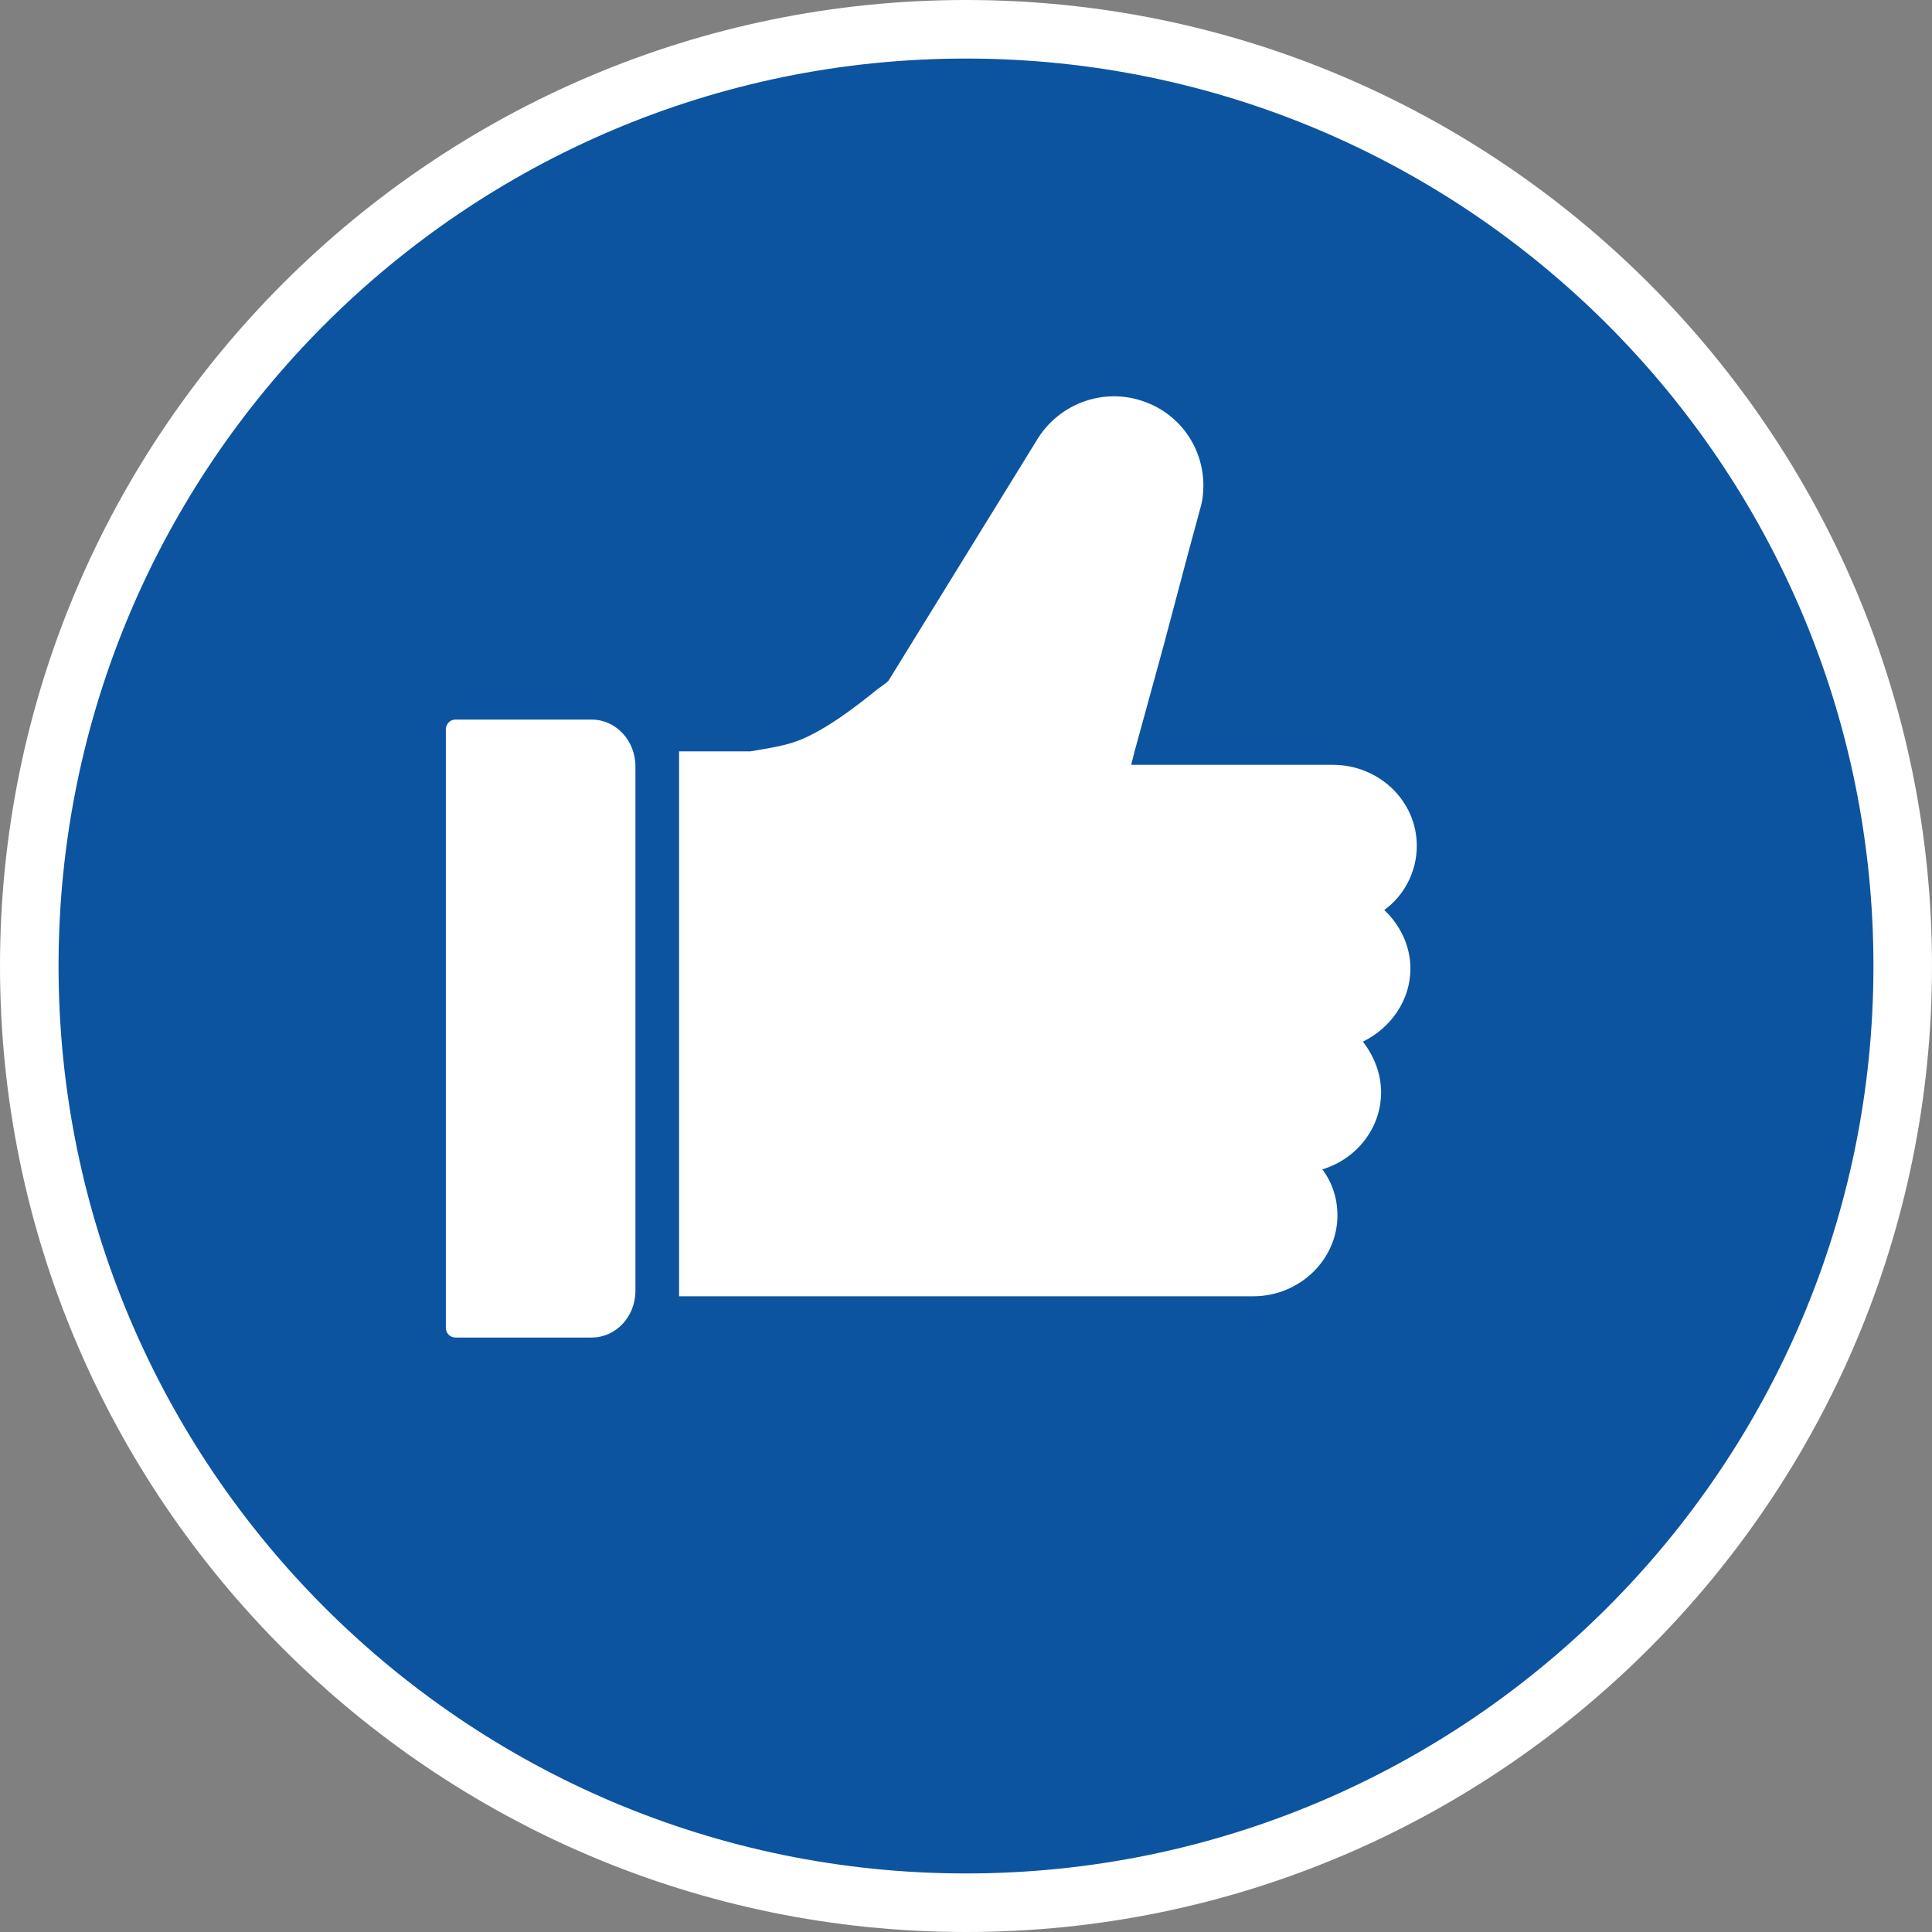
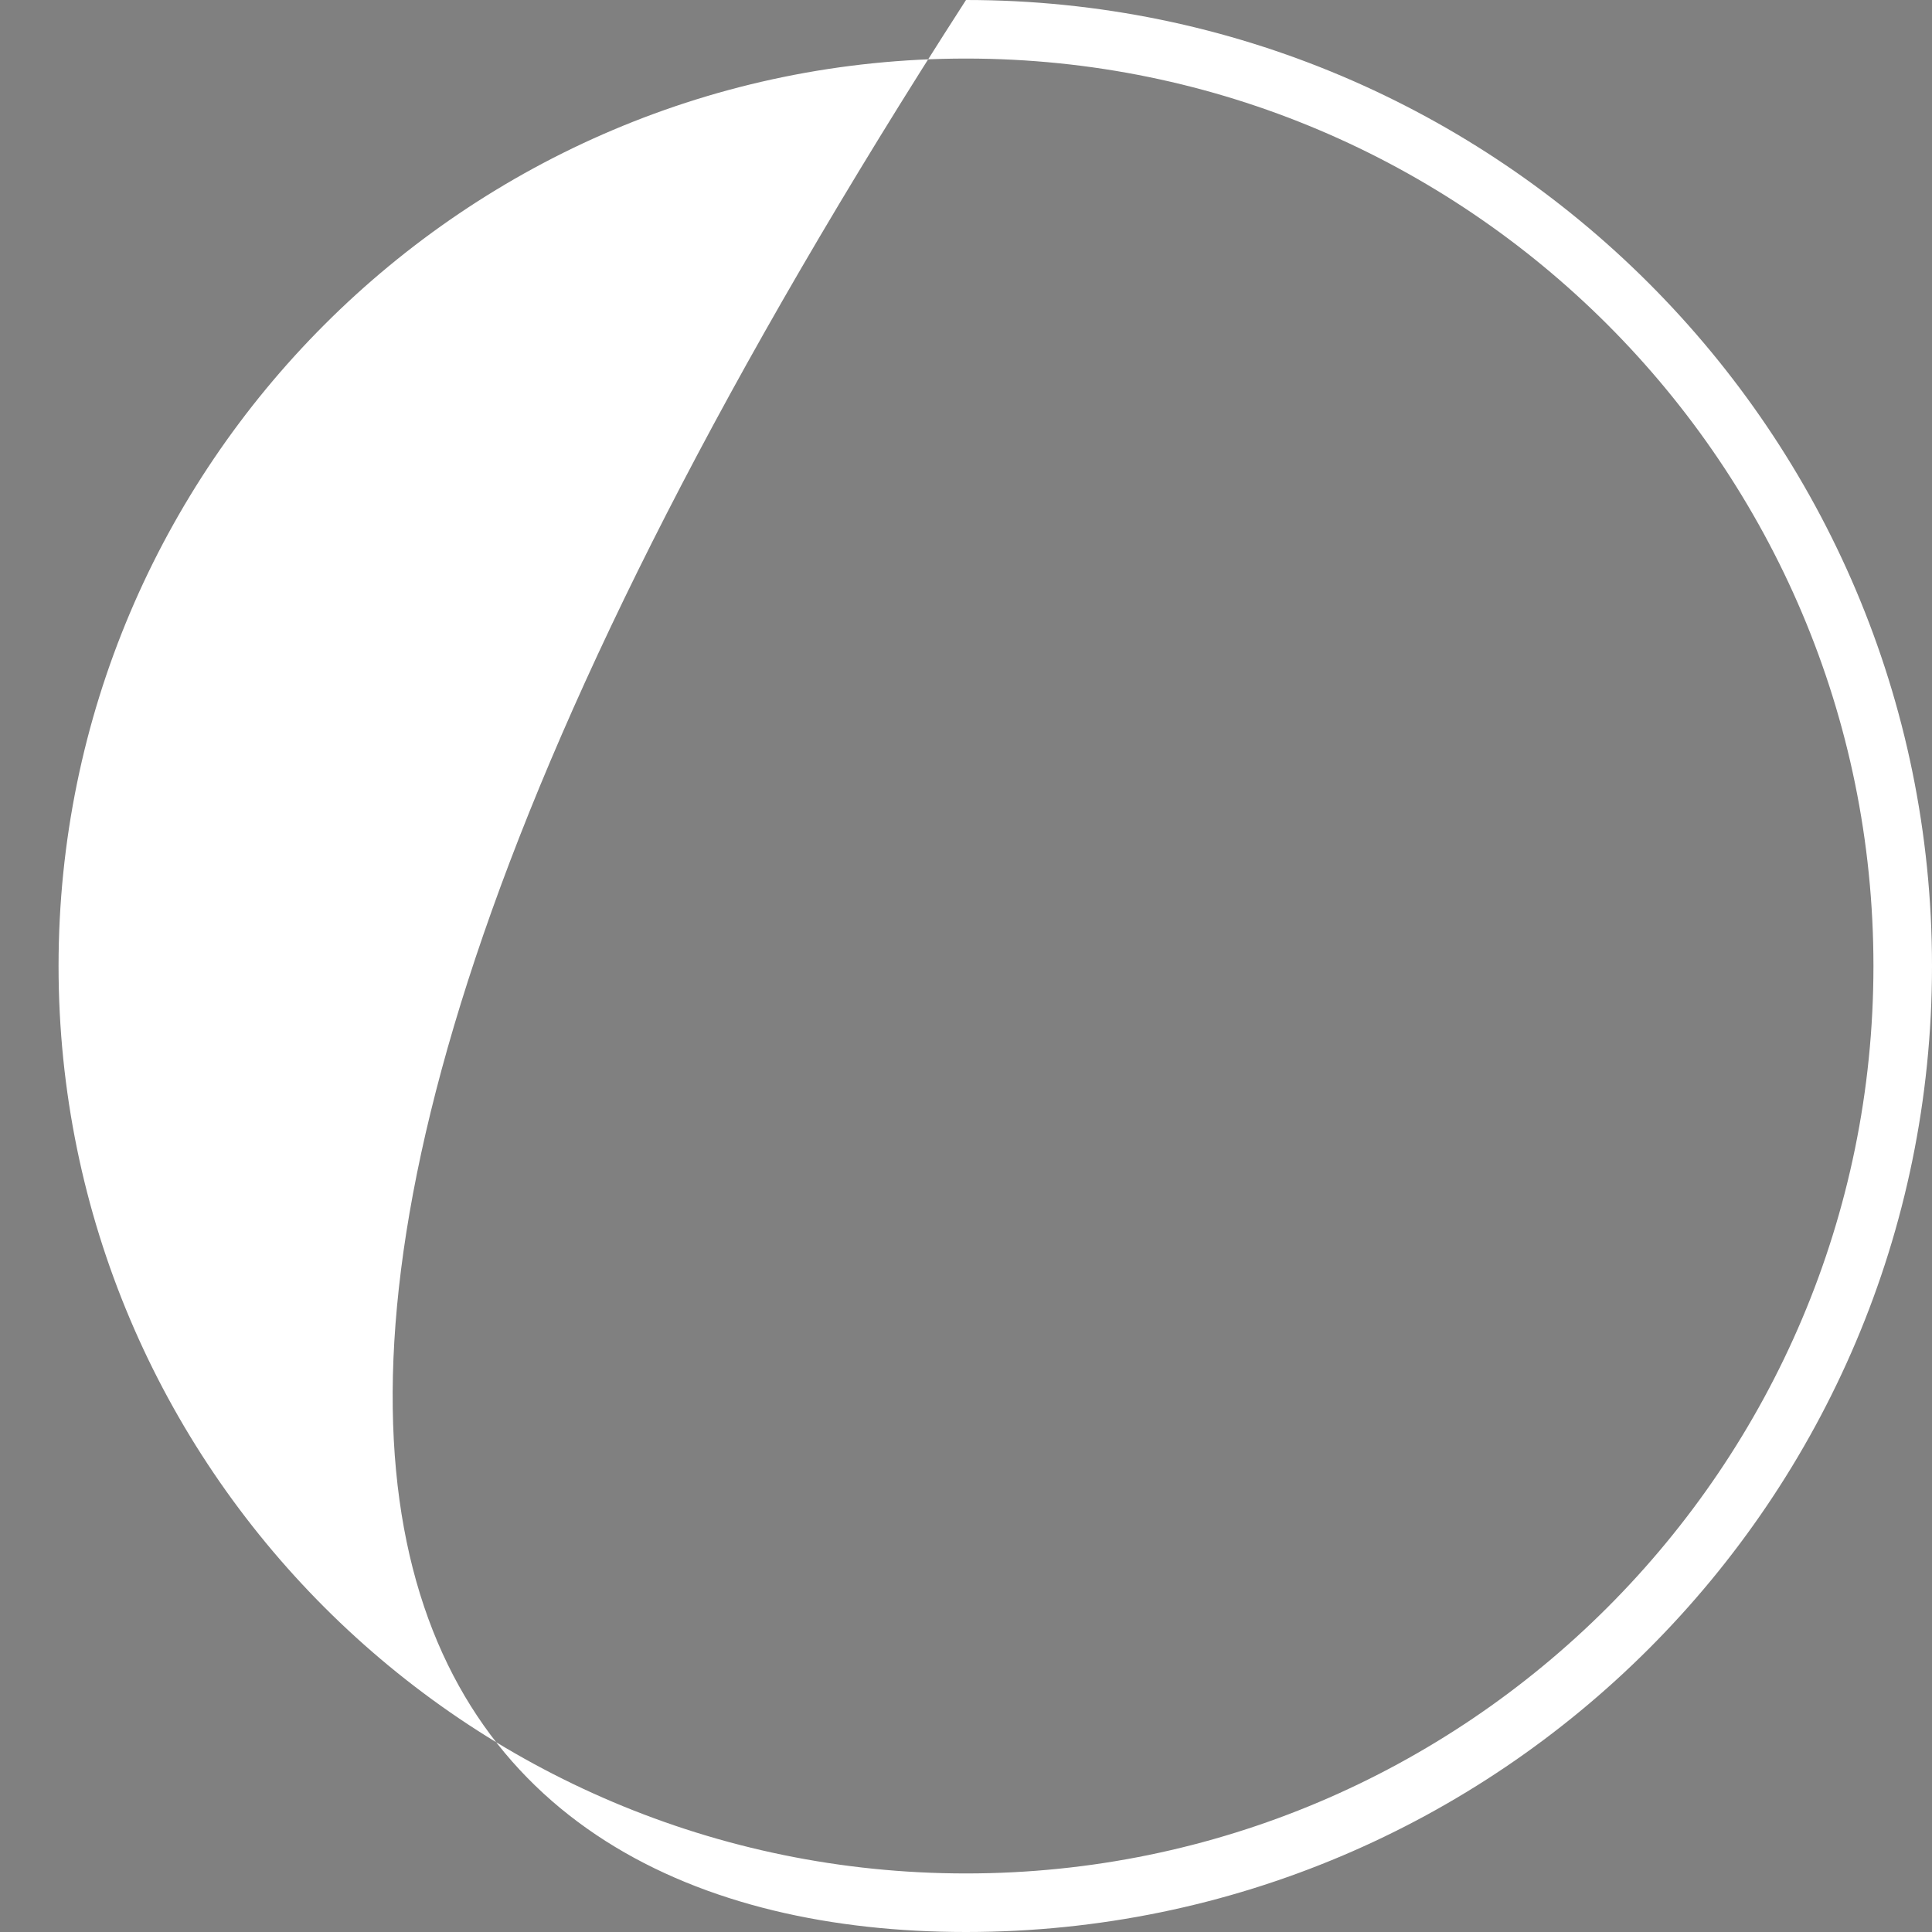
<svg xmlns="http://www.w3.org/2000/svg" width="39" height="39" viewBox="0 0 39 39" fill="none">
  <rect x="0" y="0" width="39" height="39" fill="#808080" stroke="none" />
-   <path d="M19.5 38.409C29.943 38.409 38.409 29.943 38.409 19.5C38.409 9.057 29.943 0.591 19.5 0.591C9.057 0.591 0.591 9.057 0.591 19.5C0.591 29.943 9.057 38.409 19.5 38.409Z" fill="#0C54A0" />
-   <path d="M19.5 39C30.255 39 39 30.255 39 19.5C39 8.745 30.255 0 19.5 0C8.745 0 0 8.745 0 19.5C0 30.255 8.745 39 19.5 39ZM19.5 1.182C29.605 1.182 37.818 9.395 37.818 19.5C37.818 29.605 29.605 37.818 19.5 37.818C9.395 37.818 1.182 29.605 1.182 19.5C1.182 9.395 9.395 1.182 19.5 1.182Z" fill="white" />
-   <path d="M11.946 14.526H9.192C9.08 14.526 9 14.622 9 14.719V26.808C9 26.92 9.096 27 9.192 27H11.946C12.427 27 12.827 26.584 12.827 26.055V15.471C12.827 14.943 12.427 14.526 11.946 14.526Z" fill="white" />
-   <path d="M28.6 17.072C28.6 16.176 27.847 15.439 26.902 15.439H23.764H22.835L22.899 15.183L23.492 13.021L23.972 11.212L24.228 10.267C24.276 10.107 24.292 9.963 24.292 9.803C24.292 9.05 23.828 8.362 23.091 8.105C22.291 7.817 21.394 8.137 20.946 8.858L17.935 13.742C17.871 13.806 17.791 13.854 17.727 13.902C17.231 14.302 16.702 14.703 16.174 14.927C15.87 15.055 15.517 15.103 15.149 15.167H15.133H13.708V15.551V18.305V26.167H25.301C26.23 26.167 26.998 25.431 26.998 24.534C26.998 24.182 26.886 23.862 26.694 23.605C27.383 23.397 27.879 22.773 27.879 22.052C27.879 21.668 27.735 21.316 27.511 21.027C28.071 20.755 28.471 20.195 28.471 19.554C28.471 19.09 28.263 18.674 27.943 18.369C28.343 18.081 28.6 17.601 28.6 17.072Z" fill="white" />
+   <path d="M19.5 39C30.255 39 39 30.255 39 19.5C39 8.745 30.255 0 19.5 0C0 30.255 8.745 39 19.5 39ZM19.5 1.182C29.605 1.182 37.818 9.395 37.818 19.5C37.818 29.605 29.605 37.818 19.5 37.818C9.395 37.818 1.182 29.605 1.182 19.5C1.182 9.395 9.395 1.182 19.5 1.182Z" fill="white" />
</svg>